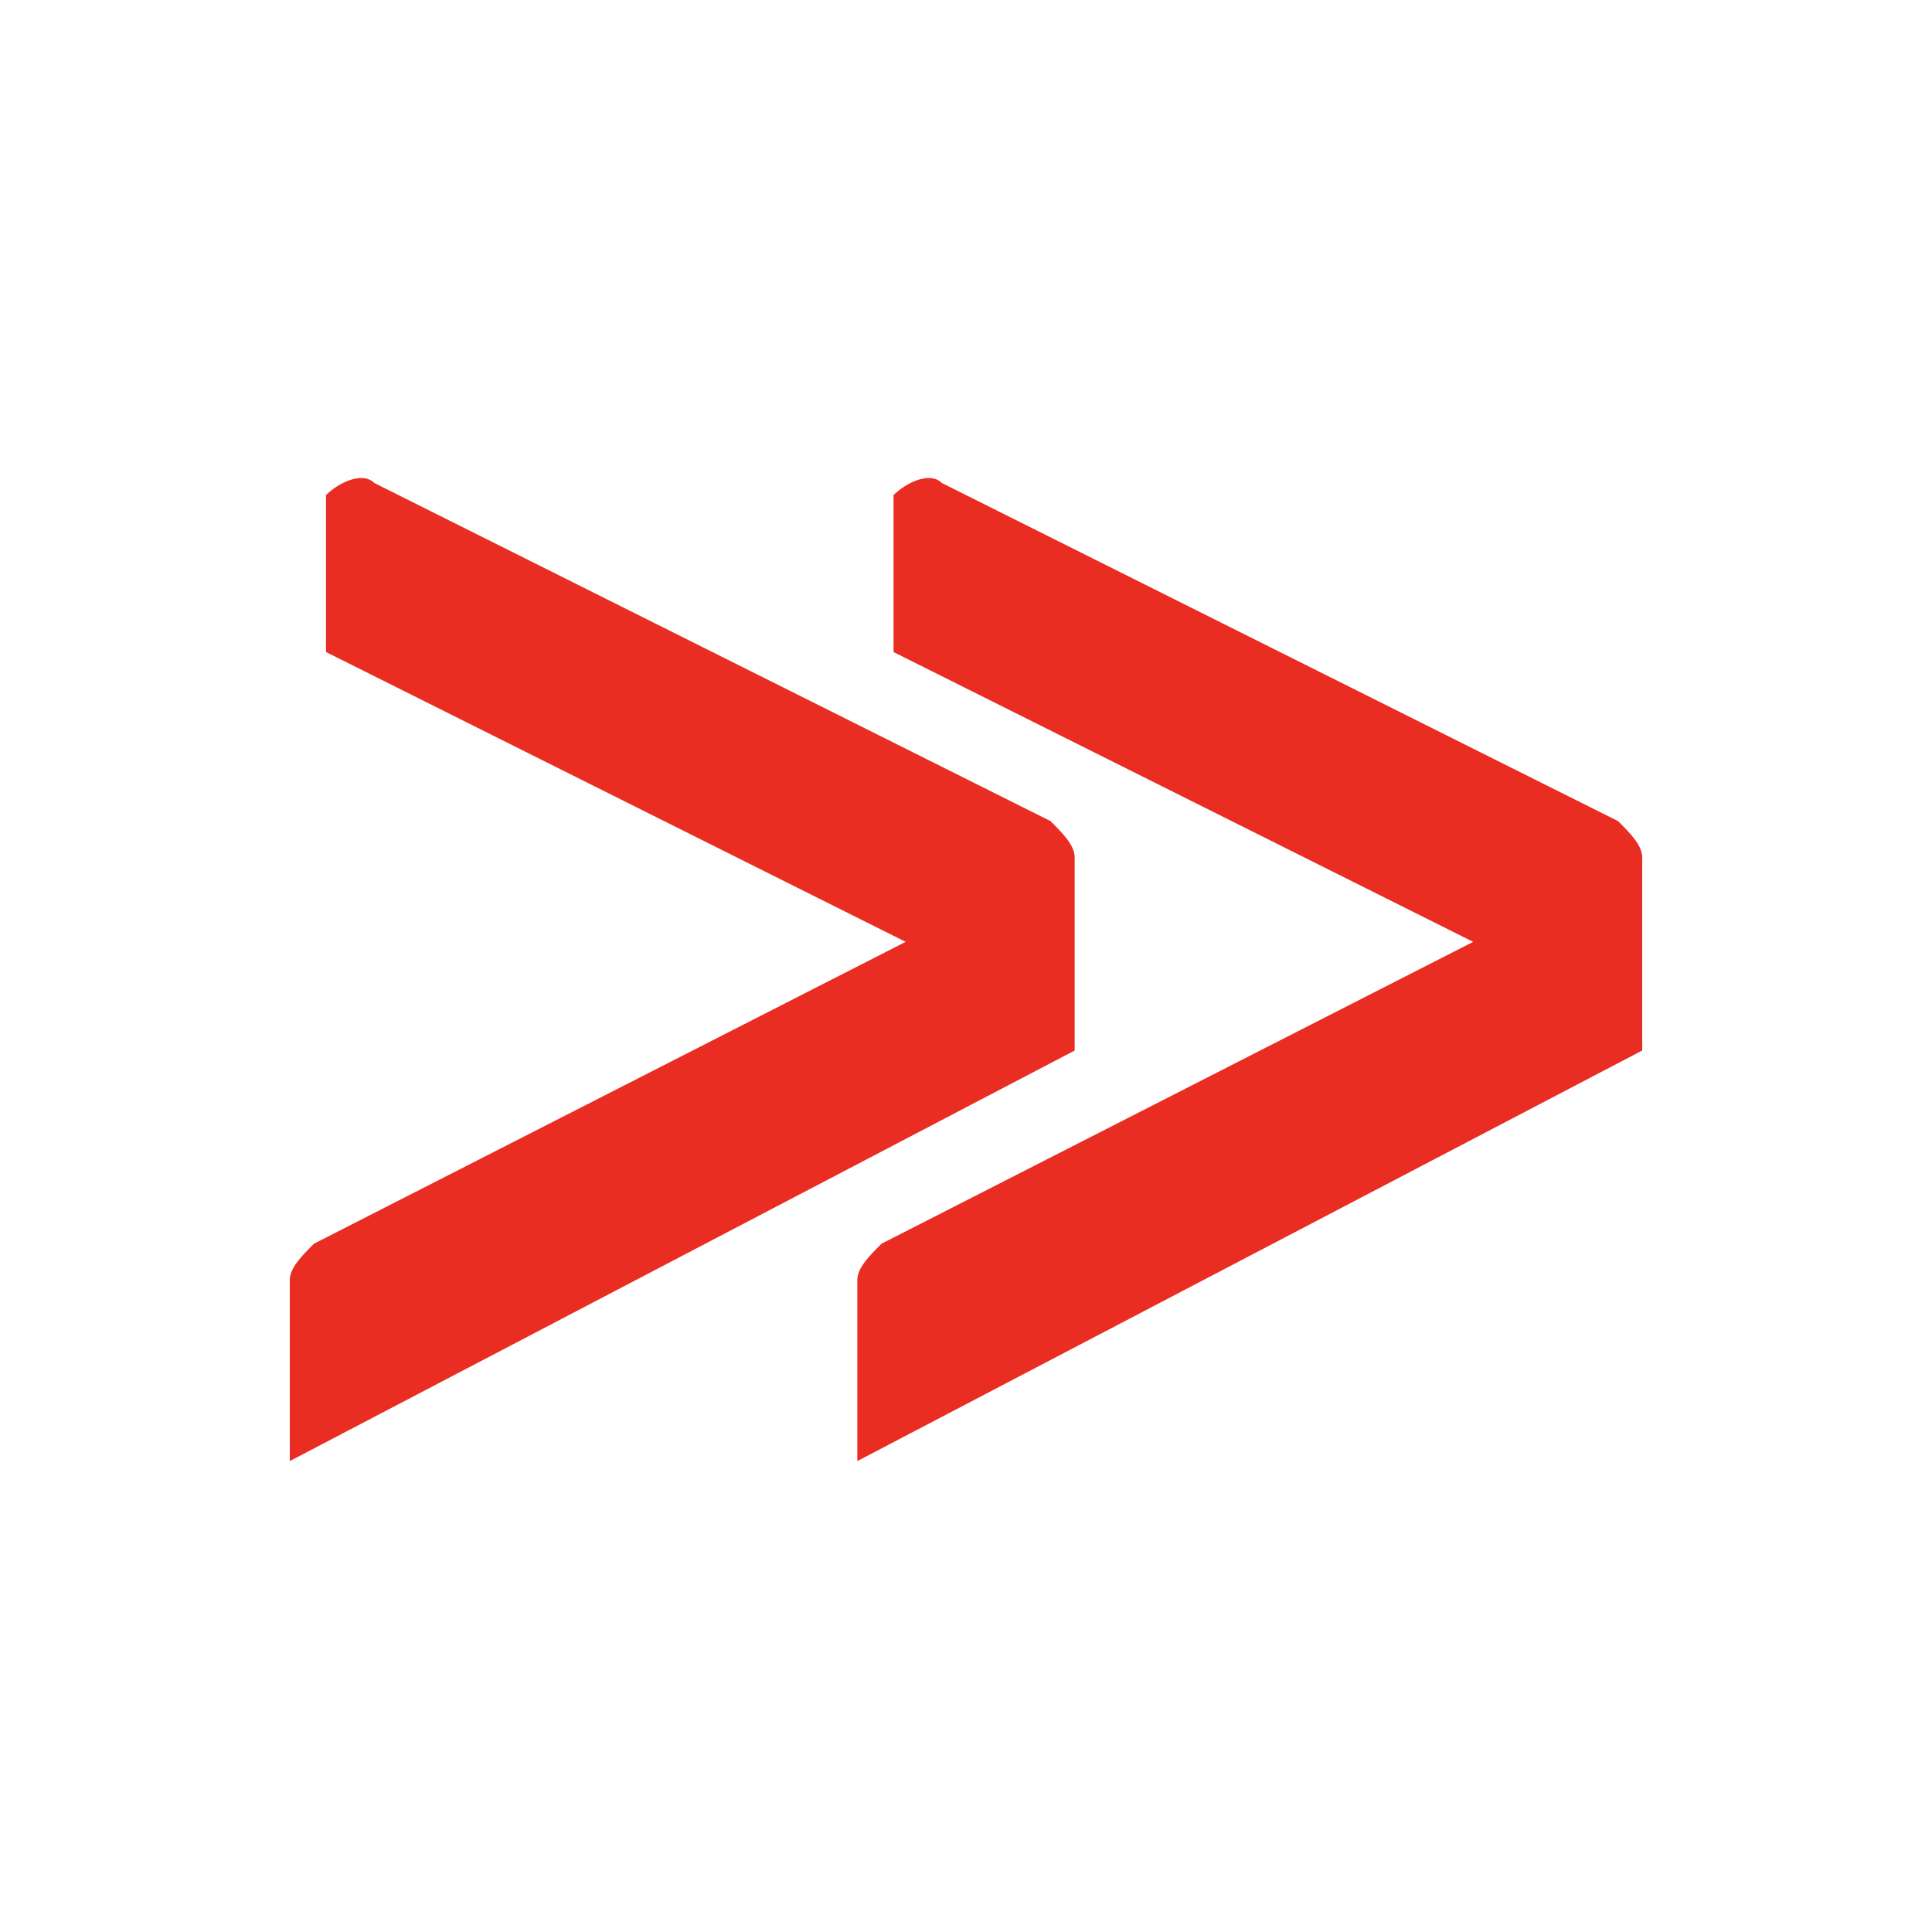
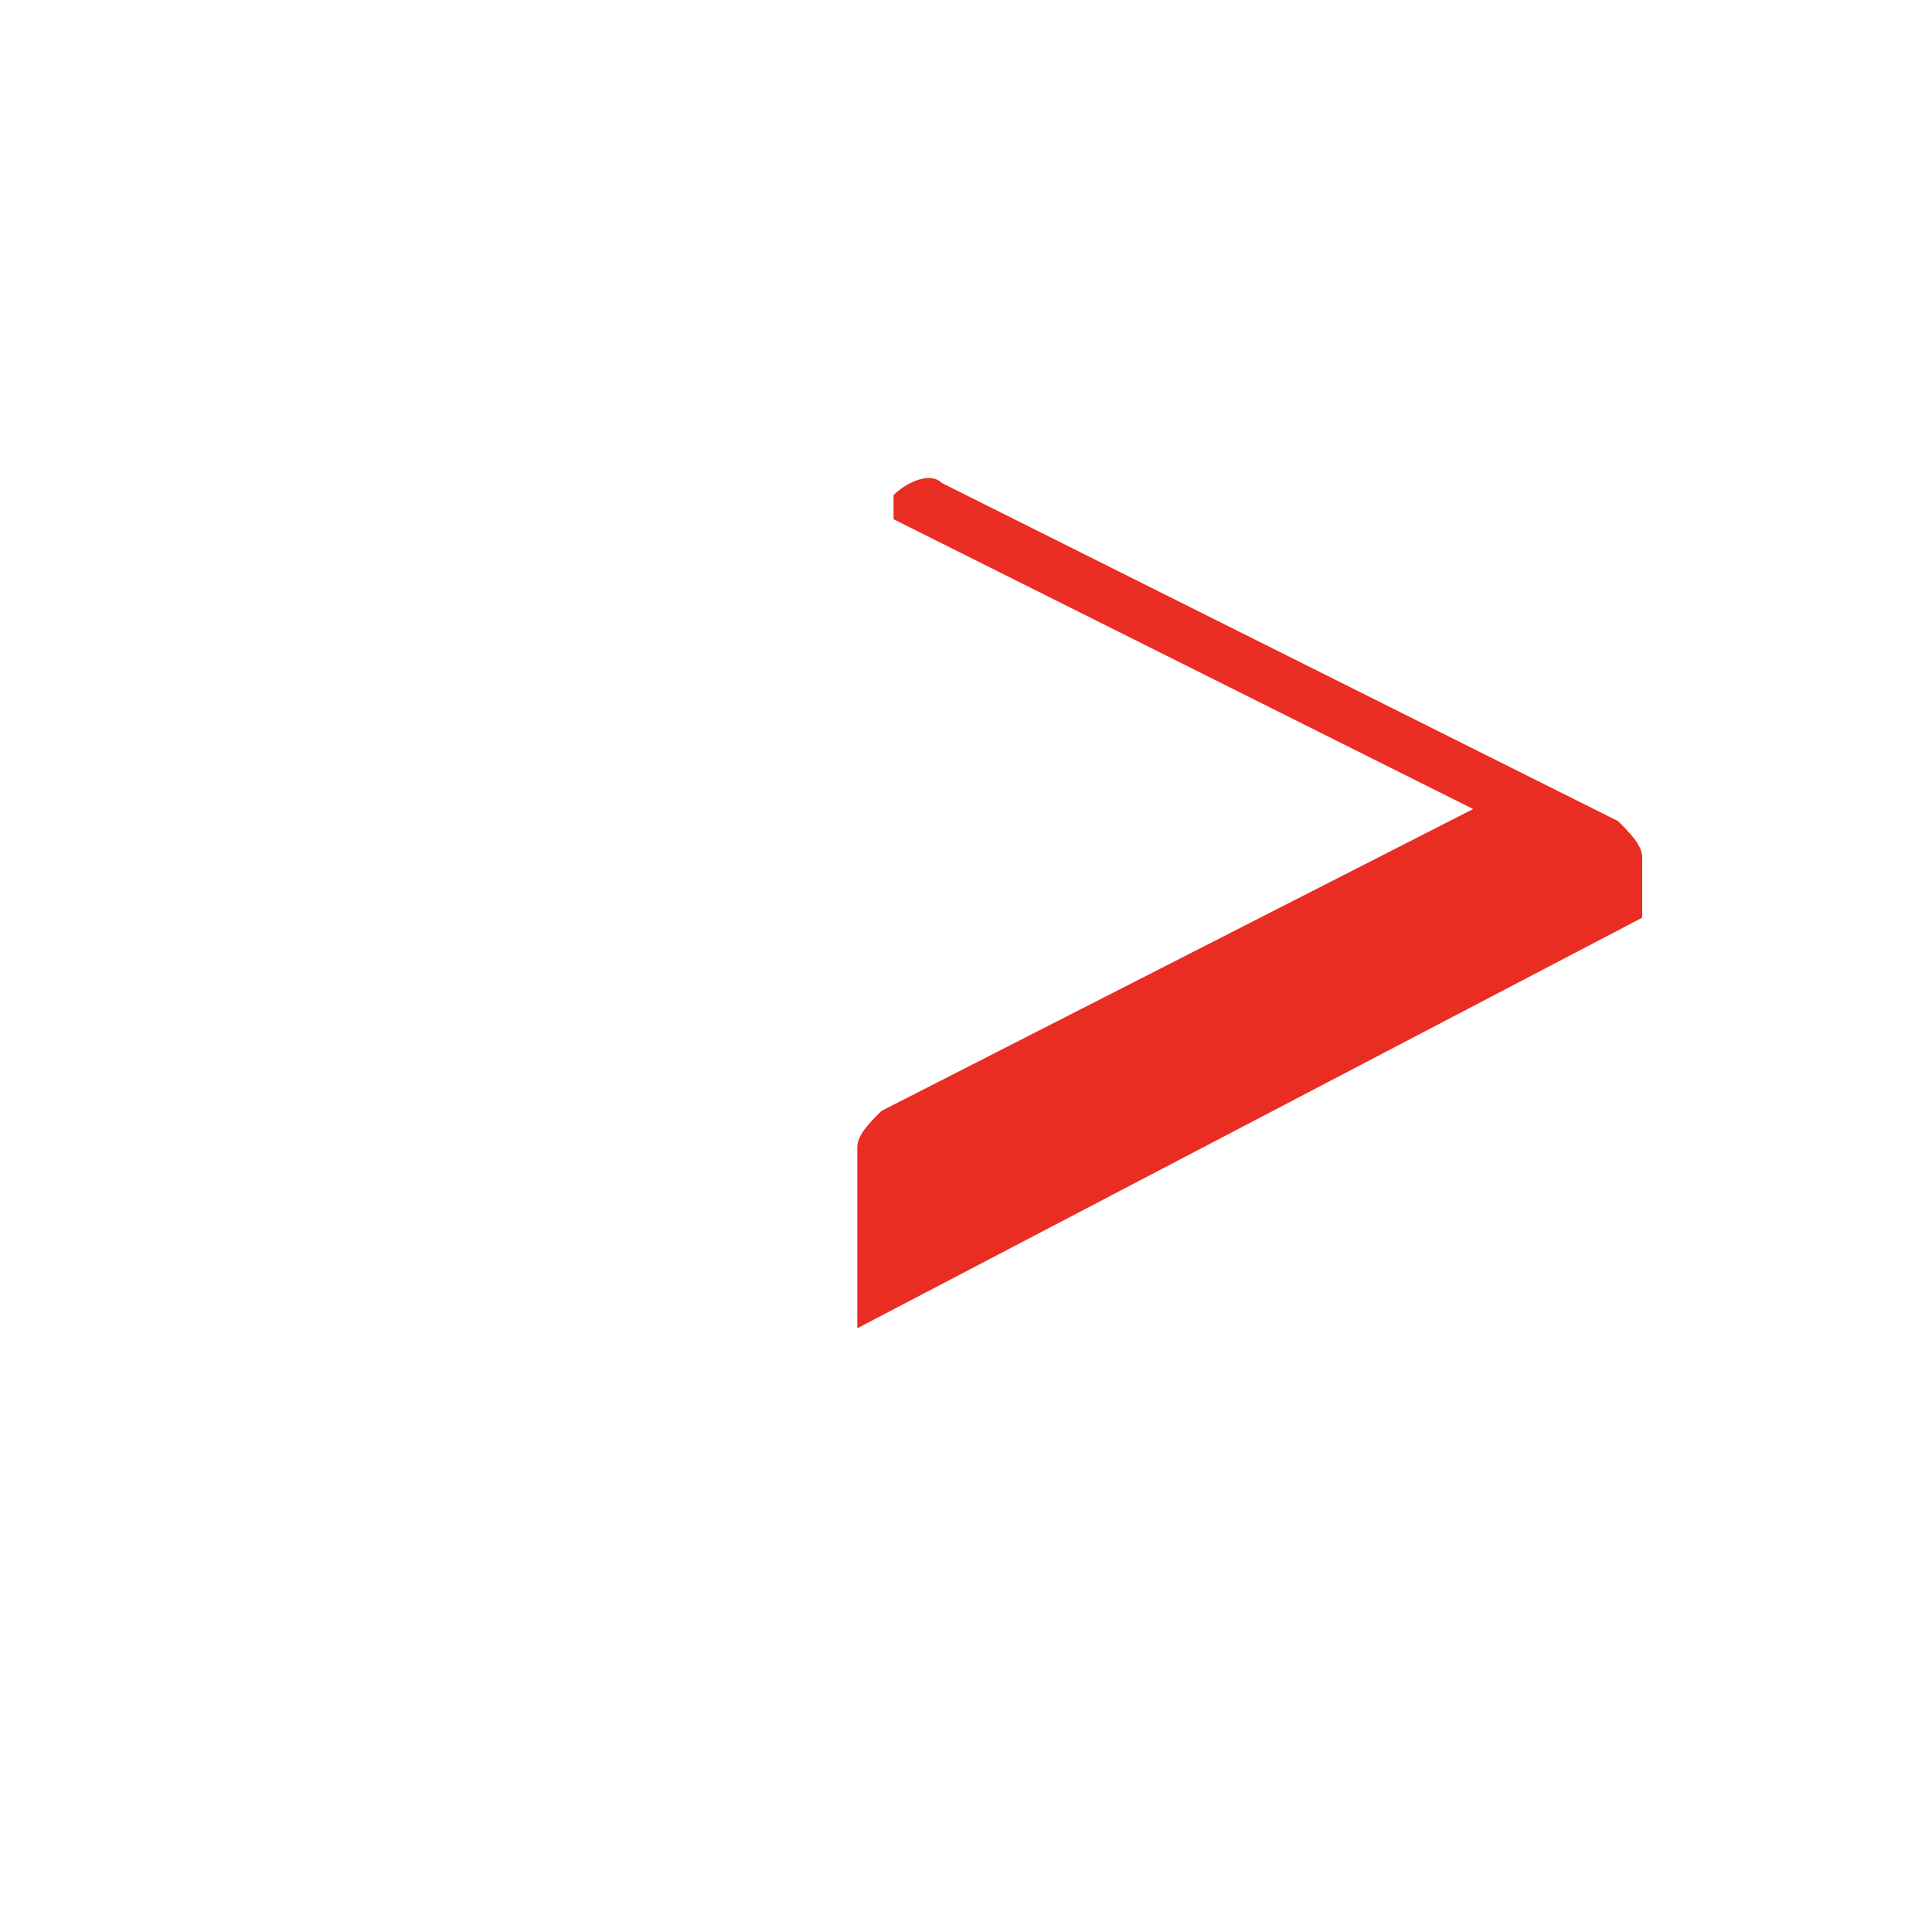
<svg xmlns="http://www.w3.org/2000/svg" version="1.1" id="Vrstva_1" x="0px" y="0px" viewBox="0 0 16 16" style="enable-background:new 0 0 16 16;" xml:space="preserve">
  <style type="text/css">
	.st0{fill:#E92D23;}
</style>
  <g>
    <g id="Group_9343">
-       <path id="Path_8209" class="st0" d="M13.6,7.1c0-0.1-0.1-0.2-0.2-0.3L7.8,4C7.7,3.9,7.5,4,7.4,4.1c0,0,0,0.1,0,0.2l0,1.1l4.8,2.4    l-4.9,2.5c-0.1,0.1-0.2,0.2-0.2,0.3l0,1.5l6.5-3.4v0L13.6,7.1z" />
-       <path id="Path_8210" class="st0" d="M8.9,7.1c0-0.1-0.1-0.2-0.2-0.3L3.1,4C3,3.9,2.8,4,2.7,4.1c0,0,0,0.1,0,0.2l0,1.1l4.8,2.4    l-4.9,2.5c-0.1,0.1-0.2,0.2-0.2,0.3l0,1.5l6.5-3.4v0L8.9,7.1z" />
+       <path id="Path_8209" class="st0" d="M13.6,7.1c0-0.1-0.1-0.2-0.2-0.3L7.8,4C7.7,3.9,7.5,4,7.4,4.1c0,0,0,0.1,0,0.2l4.8,2.4    l-4.9,2.5c-0.1,0.1-0.2,0.2-0.2,0.3l0,1.5l6.5-3.4v0L13.6,7.1z" />
    </g>
  </g>
</svg>